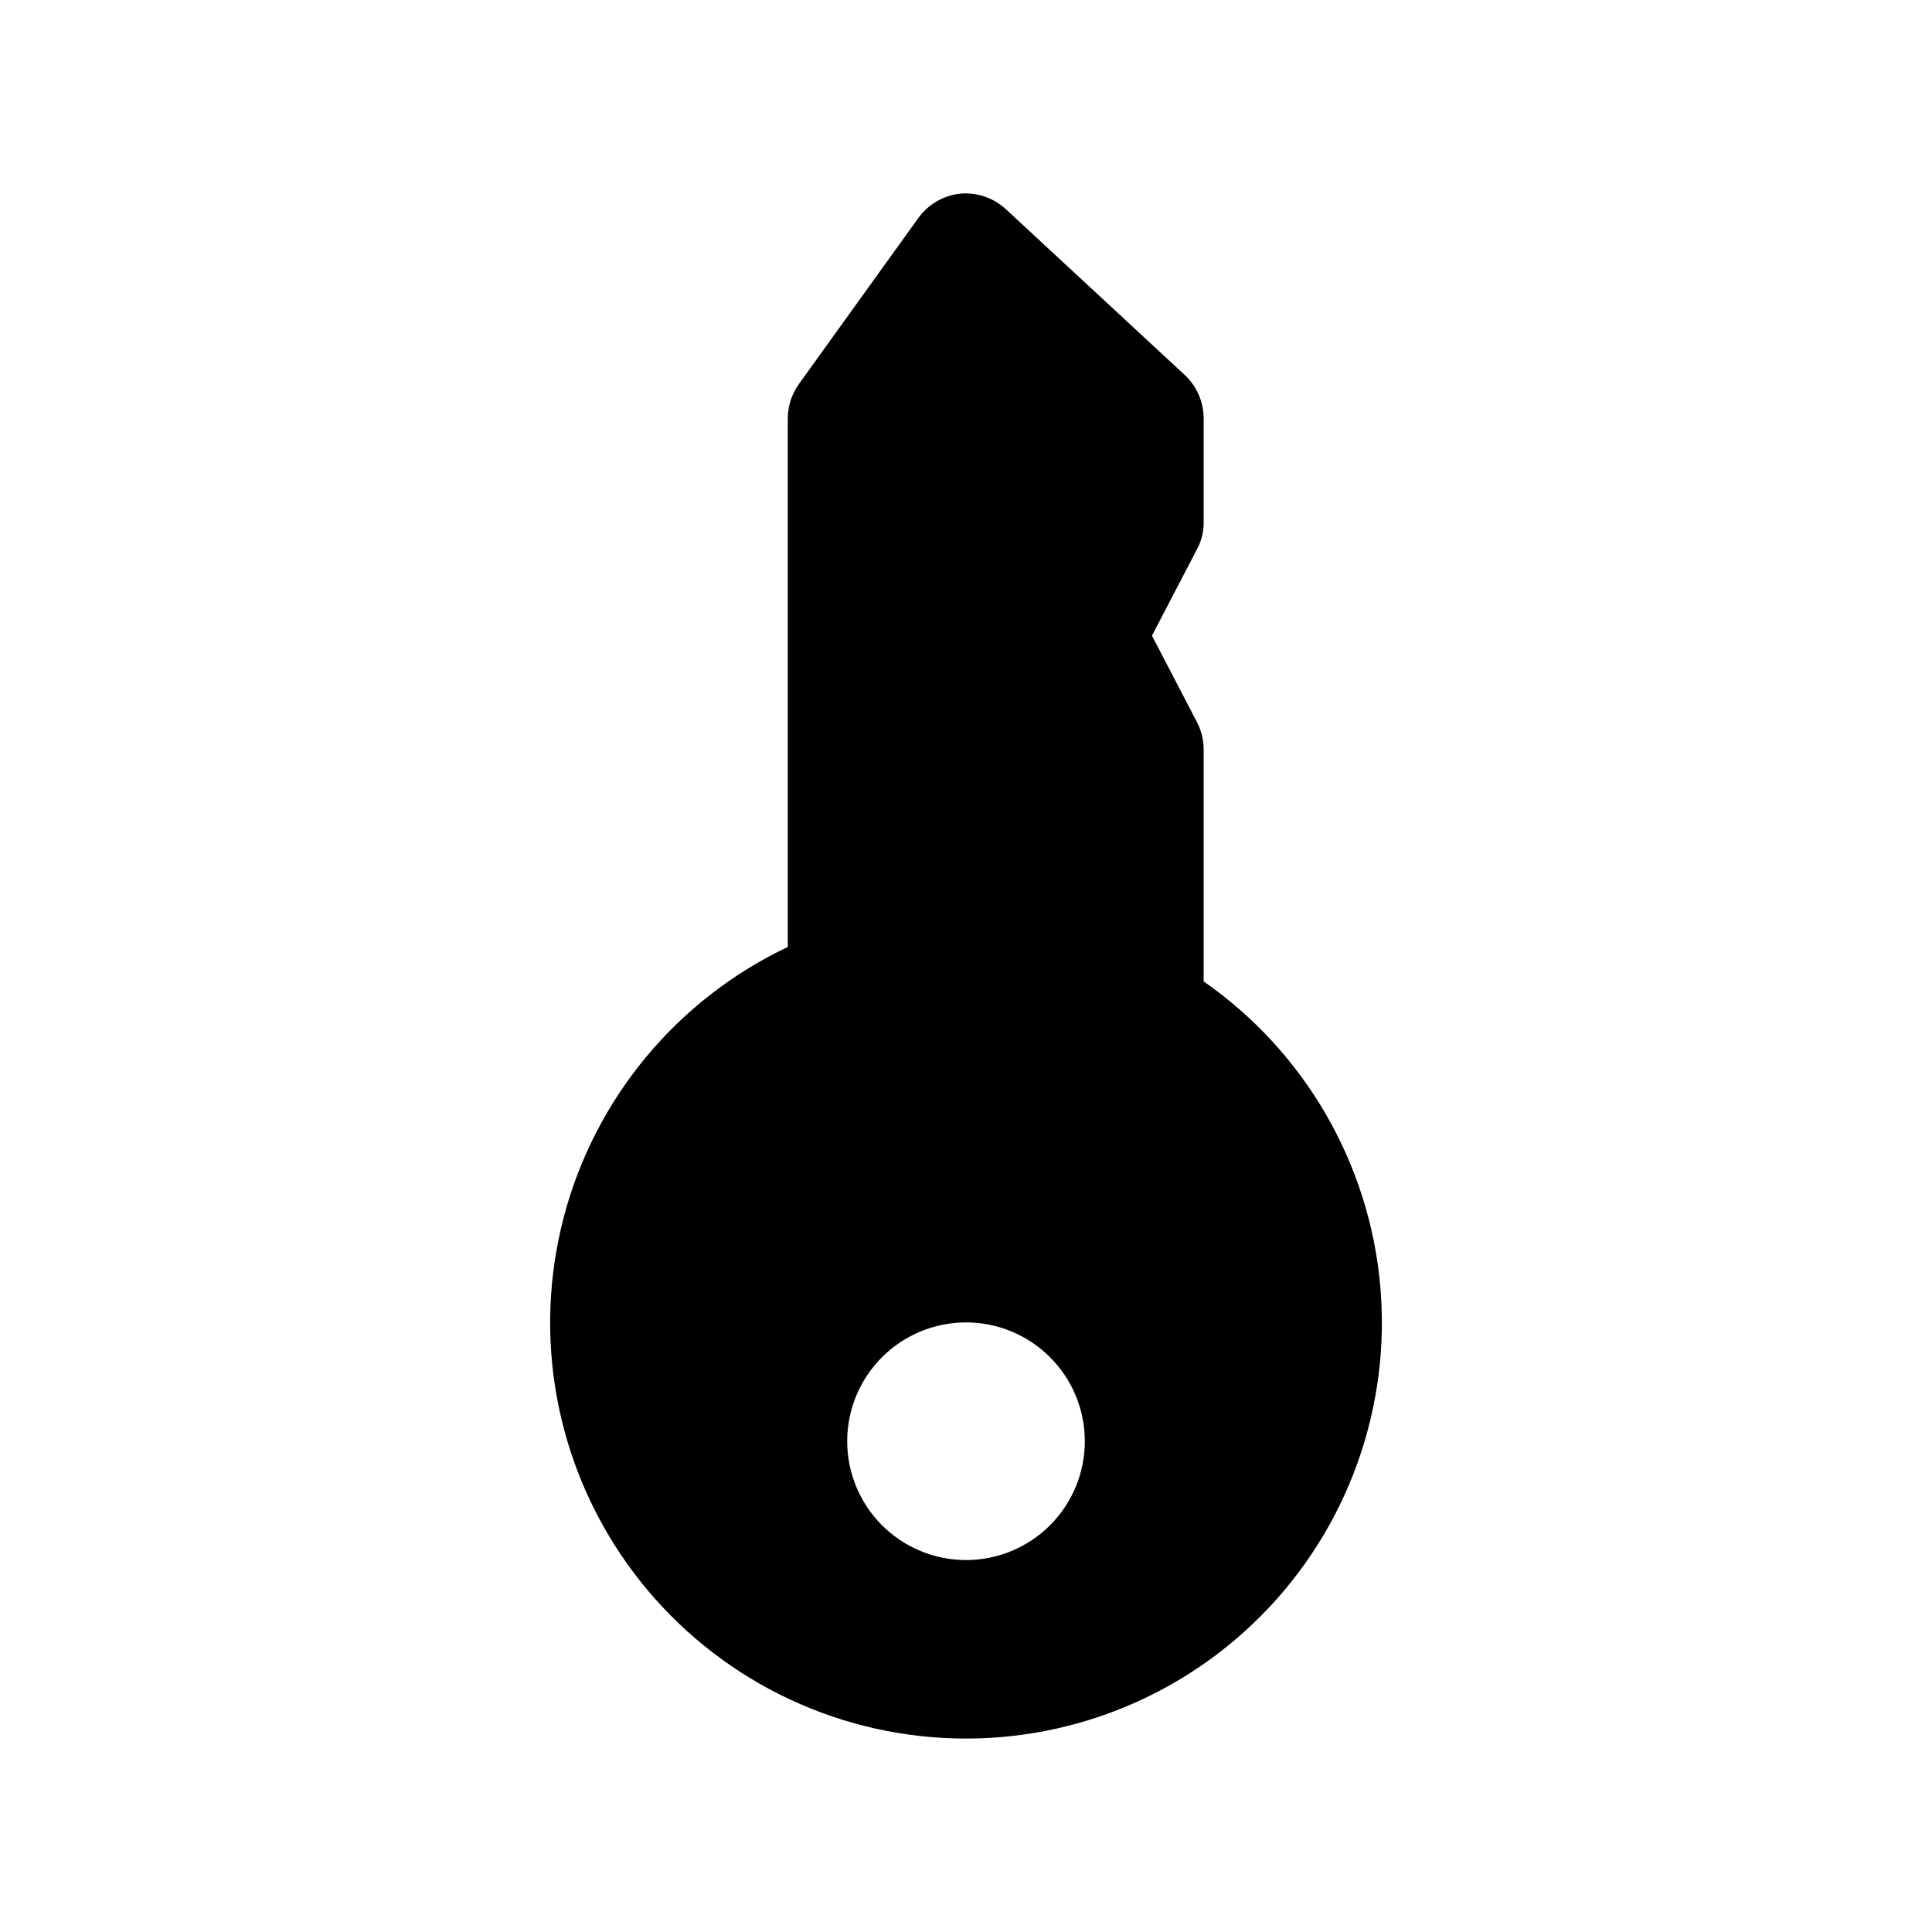
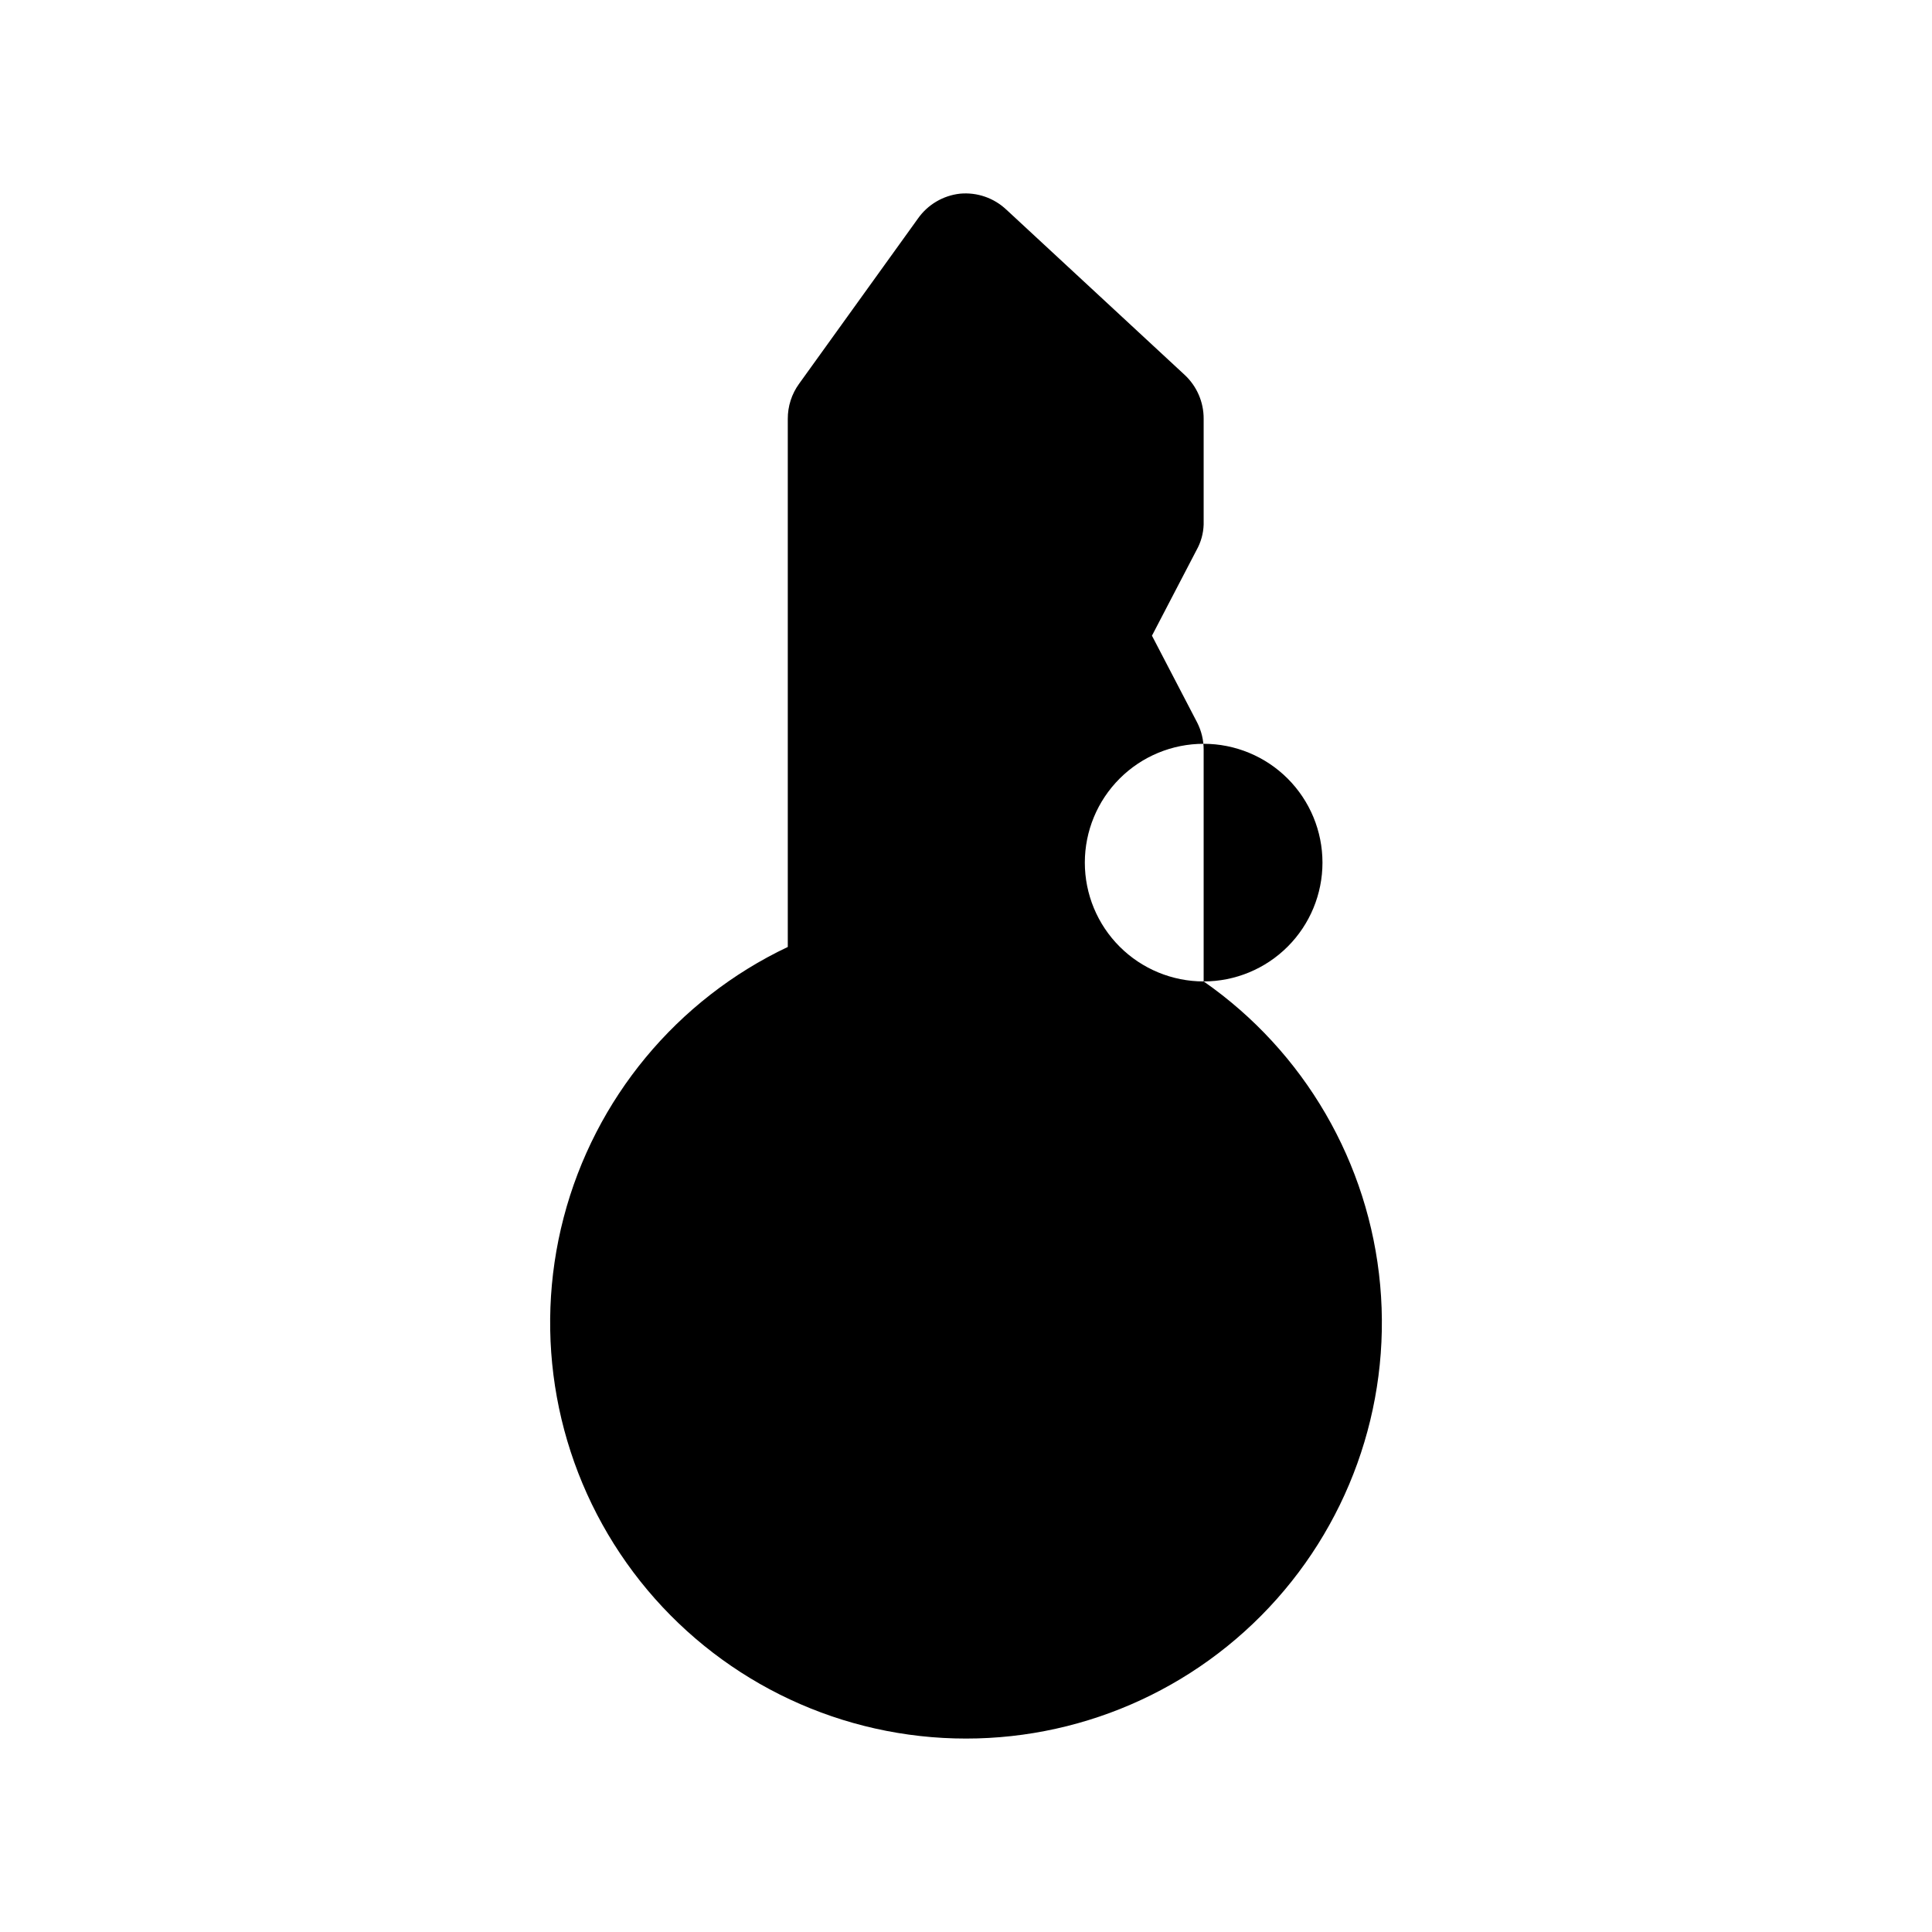
<svg xmlns="http://www.w3.org/2000/svg" fill="#000000" width="800px" height="800px" version="1.1" viewBox="144 144 512 512">
-   <path d="m462.98 404.09v-61.402c0.008-2.519-0.586-5.004-1.734-7.242l-11.965-22.984 11.809-22.676c1.164-2.07 1.812-4.394 1.891-6.769v-28.023c0.027-4.418-1.801-8.645-5.039-11.652l-47.23-43.77-0.004 0.004c-3.289-3.121-7.766-4.668-12.277-4.254-4.504 0.496-8.578 2.902-11.18 6.613l-31.488 43.77c-1.957 2.699-3.004 5.953-2.992 9.289v139.96c-29.41 13.949-51.148 40.188-59.387 71.68-8.238 31.492-2.137 65.016 16.676 91.582s48.402 43.457 80.844 46.145c32.441 2.688 64.41-9.102 87.336-32.211s34.465-55.168 31.52-87.586c-2.941-32.418-20.066-61.879-46.777-80.477zm-62.977 153.34c-8.352 0-16.363-3.316-22.266-9.223-5.906-5.902-9.223-13.914-9.223-22.266 0-8.348 3.316-16.359 9.223-22.266 5.902-5.902 13.914-9.223 22.266-9.223s16.359 3.32 22.266 9.223c5.902 5.906 9.223 13.918 9.223 22.266 0 8.352-3.32 16.363-9.223 22.266-5.906 5.906-13.914 9.223-22.266 9.223z" />
+   <path d="m462.98 404.09v-61.402c0.008-2.519-0.586-5.004-1.734-7.242l-11.965-22.984 11.809-22.676c1.164-2.07 1.812-4.394 1.891-6.769v-28.023c0.027-4.418-1.801-8.645-5.039-11.652l-47.23-43.77-0.004 0.004c-3.289-3.121-7.766-4.668-12.277-4.254-4.504 0.496-8.578 2.902-11.18 6.613l-31.488 43.77c-1.957 2.699-3.004 5.953-2.992 9.289v139.96c-29.41 13.949-51.148 40.188-59.387 71.68-8.238 31.492-2.137 65.016 16.676 91.582s48.402 43.457 80.844 46.145c32.441 2.688 64.41-9.102 87.336-32.211s34.465-55.168 31.52-87.586c-2.941-32.418-20.066-61.879-46.777-80.477zc-8.352 0-16.363-3.316-22.266-9.223-5.906-5.902-9.223-13.914-9.223-22.266 0-8.348 3.316-16.359 9.223-22.266 5.902-5.902 13.914-9.223 22.266-9.223s16.359 3.32 22.266 9.223c5.902 5.906 9.223 13.918 9.223 22.266 0 8.352-3.32 16.363-9.223 22.266-5.906 5.906-13.914 9.223-22.266 9.223z" />
</svg>